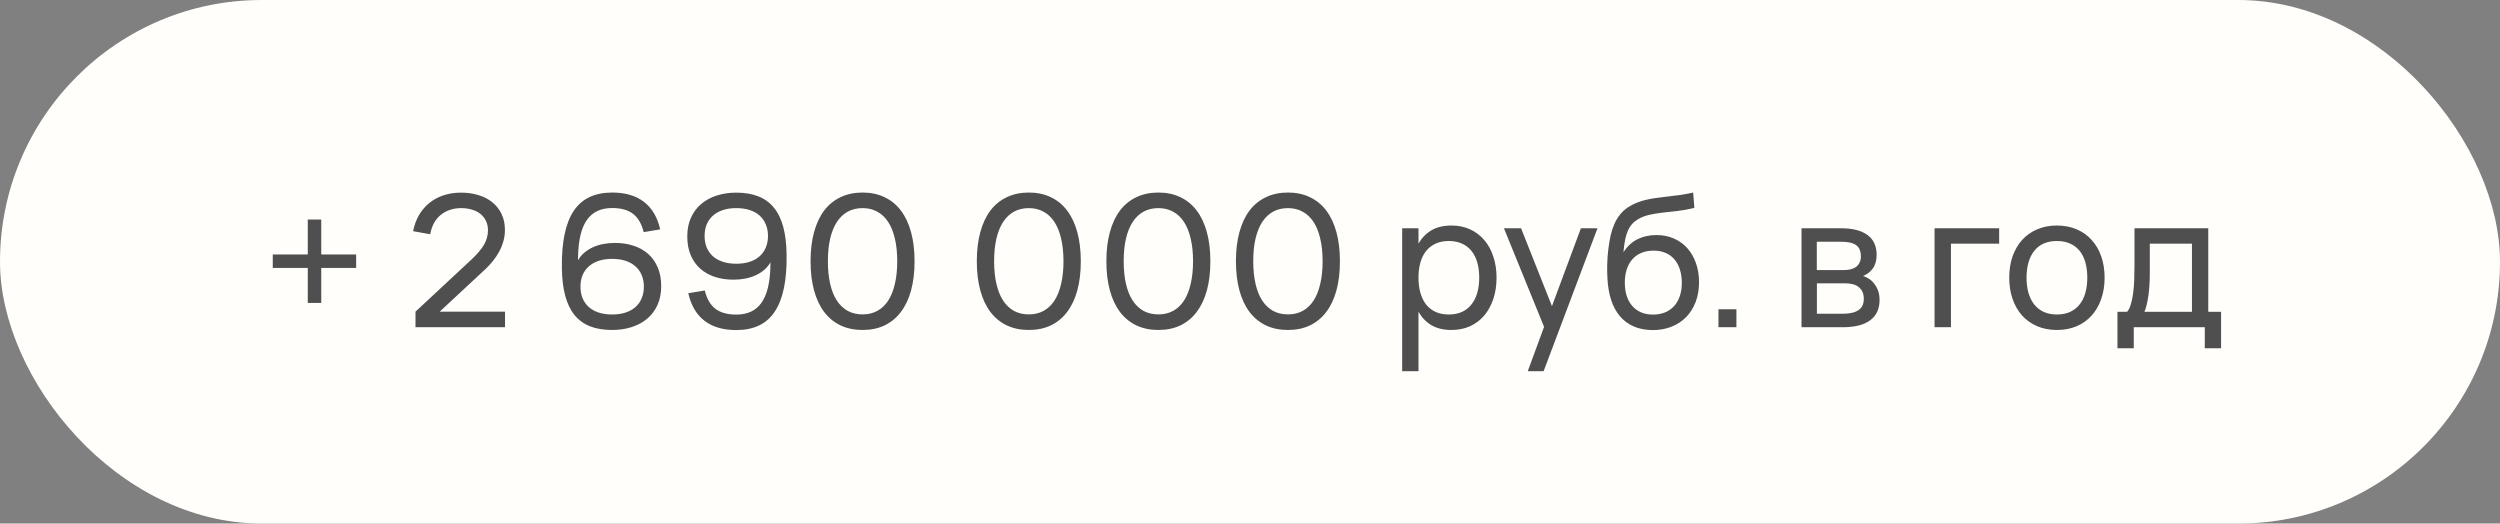
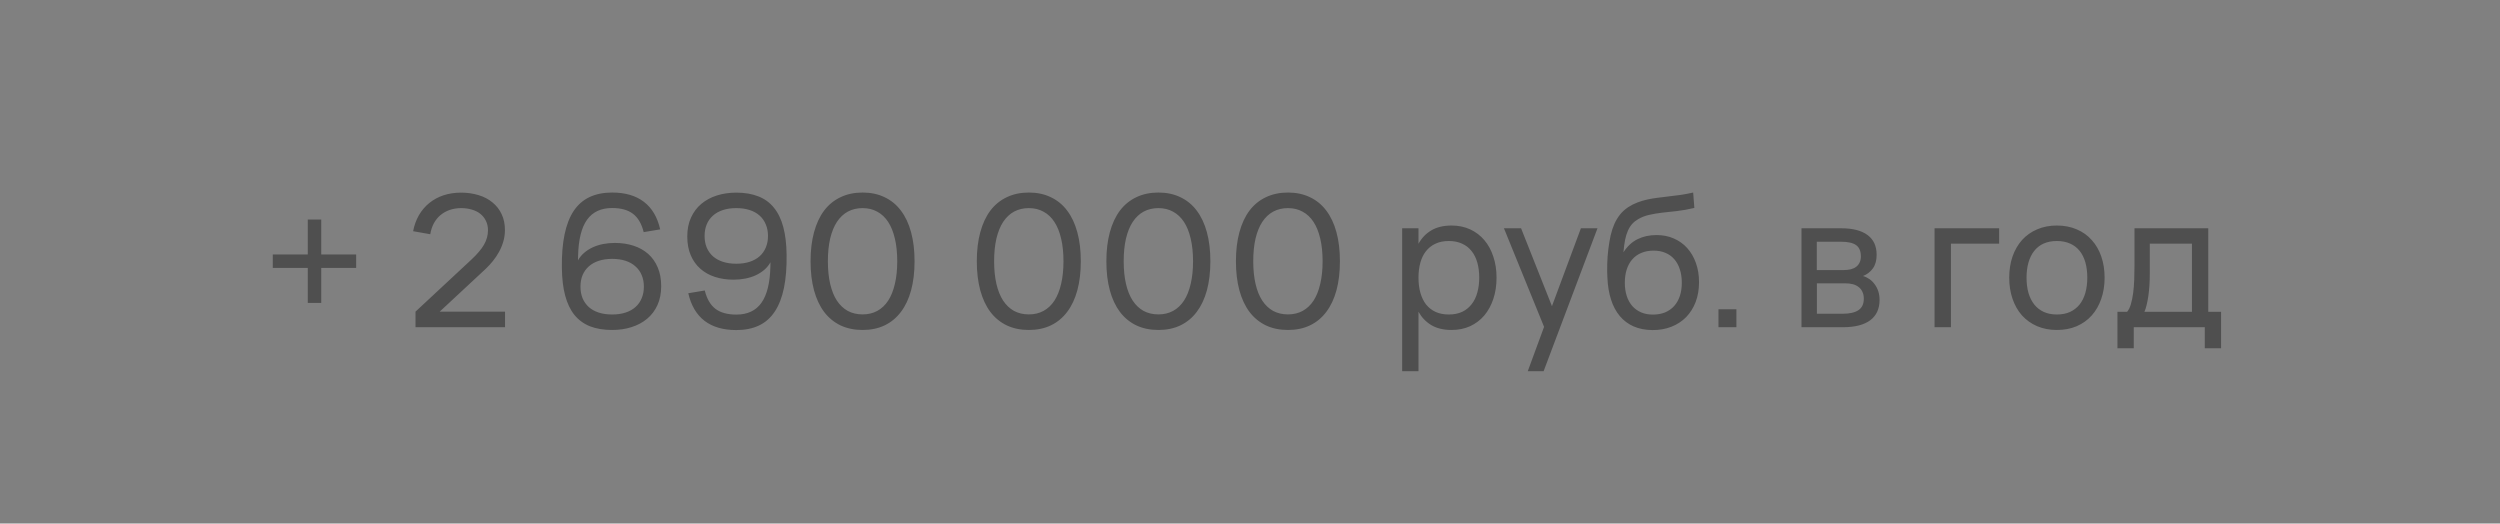
<svg xmlns="http://www.w3.org/2000/svg" width="191" height="40" viewBox="0 0 191 40" fill="none">
  <rect x="0" y="0" width="191" height="40" fill="#808080" stroke="none" />
-   <rect width="191" height="40" rx="20" fill="#FFFEFA" />
  <path d="M23.514 23.145V20.471H20.84V19.442H23.514V16.775H24.543V19.442H27.21V20.471H24.543V23.145H23.514ZM31.744 23.81L36.014 19.834C36.234 19.629 36.423 19.433 36.581 19.246C36.745 19.055 36.878 18.87 36.98 18.693C37.083 18.511 37.158 18.331 37.205 18.154C37.256 17.972 37.282 17.785 37.282 17.594C37.282 17.319 37.228 17.076 37.12 16.866C37.018 16.656 36.876 16.479 36.694 16.334C36.511 16.189 36.294 16.082 36.042 16.012C35.795 15.937 35.527 15.9 35.237 15.9C34.92 15.9 34.626 15.947 34.355 16.04C34.09 16.133 33.854 16.266 33.648 16.439C33.448 16.607 33.28 16.815 33.145 17.062C33.014 17.309 32.923 17.587 32.871 17.895L31.562 17.664C31.651 17.207 31.8 16.796 32.011 16.432C32.225 16.068 32.489 15.76 32.801 15.508C33.119 15.251 33.48 15.055 33.886 14.92C34.297 14.785 34.743 14.717 35.224 14.717C35.7 14.717 36.143 14.78 36.553 14.906C36.964 15.027 37.319 15.212 37.617 15.459C37.921 15.702 38.157 16.003 38.325 16.362C38.497 16.721 38.581 17.139 38.577 17.615C38.572 17.909 38.53 18.191 38.45 18.462C38.371 18.733 38.264 18.992 38.129 19.239C37.993 19.486 37.837 19.72 37.66 19.939C37.487 20.154 37.305 20.352 37.114 20.534L33.593 23.81H38.584V25H31.744V23.81ZM46.77 25.21C46.121 25.21 45.557 25.117 45.076 24.93C44.6 24.739 44.203 24.449 43.886 24.062C43.573 23.67 43.338 23.178 43.179 22.585C43.02 21.988 42.936 21.283 42.927 20.471C42.913 19.496 42.981 18.646 43.13 17.923C43.279 17.2 43.51 16.6 43.823 16.124C44.14 15.648 44.544 15.293 45.034 15.06C45.524 14.827 46.103 14.71 46.77 14.71C47.773 14.71 48.583 14.948 49.199 15.424C49.815 15.895 50.228 16.595 50.438 17.524L49.178 17.734C49.019 17.095 48.746 16.628 48.359 16.334C47.976 16.04 47.444 15.893 46.763 15.893C45.914 15.893 45.274 16.194 44.845 16.796C44.42 17.393 44.194 18.313 44.166 19.554L44.159 19.89C44.28 19.671 44.437 19.479 44.628 19.316C44.824 19.148 45.043 19.008 45.286 18.896C45.529 18.784 45.792 18.7 46.077 18.644C46.366 18.588 46.667 18.56 46.98 18.56C47.493 18.56 47.965 18.63 48.394 18.77C48.828 18.91 49.201 19.118 49.514 19.393C49.827 19.668 50.072 20.014 50.249 20.429C50.426 20.84 50.515 21.318 50.515 21.864C50.515 22.41 50.419 22.893 50.228 23.313C50.037 23.728 49.773 24.076 49.437 24.356C49.101 24.636 48.704 24.848 48.247 24.993C47.794 25.138 47.302 25.21 46.77 25.21ZM46.77 24.027C47.153 24.027 47.493 23.978 47.792 23.88C48.091 23.782 48.343 23.642 48.548 23.46C48.758 23.273 48.917 23.049 49.024 22.788C49.136 22.522 49.192 22.226 49.192 21.899C49.192 21.572 49.136 21.278 49.024 21.017C48.917 20.756 48.758 20.534 48.548 20.352C48.343 20.165 48.091 20.023 47.792 19.925C47.493 19.827 47.153 19.778 46.77 19.778C46.387 19.778 46.047 19.827 45.748 19.925C45.449 20.023 45.195 20.165 44.985 20.352C44.78 20.534 44.621 20.756 44.509 21.017C44.402 21.278 44.348 21.572 44.348 21.899C44.348 22.226 44.402 22.522 44.509 22.788C44.621 23.049 44.78 23.273 44.985 23.46C45.19 23.642 45.442 23.782 45.741 23.88C46.044 23.978 46.387 24.027 46.77 24.027ZM56.253 14.717C56.901 14.717 57.464 14.813 57.94 15.004C58.42 15.191 58.817 15.48 59.13 15.872C59.447 16.259 59.685 16.752 59.844 17.349C60.002 17.942 60.086 18.644 60.096 19.456C60.11 20.431 60.042 21.281 59.893 22.004C59.743 22.727 59.51 23.327 59.193 23.803C58.88 24.279 58.479 24.634 57.989 24.867C57.499 25.1 56.92 25.217 56.253 25.217C55.249 25.217 54.44 24.981 53.824 24.51C53.208 24.034 52.795 23.332 52.585 22.403L53.845 22.193C54.003 22.832 54.274 23.299 54.657 23.593C55.044 23.887 55.578 24.034 56.26 24.034C57.109 24.034 57.746 23.735 58.171 23.138C58.6 22.536 58.829 21.614 58.857 20.373L58.864 20.037C58.742 20.256 58.584 20.45 58.388 20.618C58.196 20.781 57.979 20.919 57.737 21.031C57.494 21.143 57.228 21.227 56.939 21.283C56.654 21.339 56.355 21.367 56.043 21.367C55.529 21.367 55.056 21.297 54.622 21.157C54.192 21.017 53.821 20.809 53.509 20.534C53.196 20.259 52.951 19.916 52.774 19.505C52.596 19.09 52.508 18.609 52.508 18.063C52.508 17.517 52.603 17.036 52.795 16.621C52.986 16.201 53.25 15.851 53.586 15.571C53.922 15.291 54.316 15.079 54.769 14.934C55.226 14.789 55.721 14.717 56.253 14.717ZM56.253 15.9C55.87 15.9 55.529 15.949 55.231 16.047C54.932 16.145 54.678 16.287 54.468 16.474C54.262 16.656 54.104 16.88 53.992 17.146C53.884 17.407 53.831 17.701 53.831 18.028C53.831 18.355 53.884 18.649 53.992 18.91C54.104 19.171 54.262 19.395 54.468 19.582C54.678 19.764 54.932 19.904 55.231 20.002C55.529 20.1 55.87 20.149 56.253 20.149C56.635 20.149 56.976 20.1 57.275 20.002C57.573 19.904 57.825 19.764 58.031 19.582C58.241 19.395 58.399 19.171 58.507 18.91C58.619 18.649 58.675 18.355 58.675 18.028C58.675 17.701 58.619 17.407 58.507 17.146C58.399 16.88 58.243 16.656 58.038 16.474C57.832 16.287 57.578 16.145 57.275 16.047C56.976 15.949 56.635 15.9 56.253 15.9ZM65.903 25.21C65.273 25.21 64.711 25.093 64.216 24.86C63.722 24.622 63.304 24.279 62.963 23.831C62.627 23.383 62.371 22.835 62.193 22.186C62.016 21.533 61.927 20.791 61.927 19.96C61.927 19.129 62.016 18.39 62.193 17.741C62.371 17.088 62.627 16.537 62.963 16.089C63.304 15.641 63.722 15.3 64.216 15.067C64.711 14.829 65.273 14.71 65.903 14.71C66.533 14.71 67.093 14.829 67.583 15.067C68.078 15.3 68.493 15.641 68.829 16.089C69.17 16.537 69.429 17.088 69.606 17.741C69.784 18.39 69.872 19.129 69.872 19.96C69.872 20.791 69.784 21.533 69.606 22.186C69.429 22.835 69.17 23.383 68.829 23.831C68.493 24.279 68.078 24.622 67.583 24.86C67.093 25.093 66.533 25.21 65.903 25.21ZM65.903 24.02C66.323 24.02 66.697 23.931 67.023 23.754C67.355 23.572 67.632 23.311 67.856 22.97C68.08 22.625 68.251 22.2 68.367 21.696C68.489 21.187 68.549 20.609 68.549 19.96C68.549 19.307 68.489 18.728 68.367 18.224C68.251 17.72 68.08 17.298 67.856 16.957C67.632 16.612 67.355 16.35 67.023 16.173C66.697 15.991 66.323 15.9 65.903 15.9C65.483 15.9 65.108 15.989 64.776 16.166C64.45 16.343 64.172 16.605 63.943 16.95C63.719 17.291 63.547 17.715 63.425 18.224C63.309 18.728 63.25 19.307 63.25 19.96C63.25 20.609 63.309 21.185 63.425 21.689C63.542 22.193 63.712 22.618 63.936 22.963C64.165 23.308 64.443 23.572 64.769 23.754C65.101 23.931 65.479 24.02 65.903 24.02ZM78.604 25.21C77.974 25.21 77.412 25.093 76.917 24.86C76.423 24.622 76.005 24.279 75.664 23.831C75.328 23.383 75.072 22.835 74.894 22.186C74.717 21.533 74.628 20.791 74.628 19.96C74.628 19.129 74.717 18.39 74.894 17.741C75.072 17.088 75.328 16.537 75.664 16.089C76.005 15.641 76.423 15.3 76.917 15.067C77.412 14.829 77.974 14.71 78.604 14.71C79.234 14.71 79.794 14.829 80.284 15.067C80.779 15.3 81.194 15.641 81.53 16.089C81.871 16.537 82.13 17.088 82.307 17.741C82.485 18.39 82.573 19.129 82.573 19.96C82.573 20.791 82.485 21.533 82.307 22.186C82.13 22.835 81.871 23.383 81.53 23.831C81.194 24.279 80.779 24.622 80.284 24.86C79.794 25.093 79.234 25.21 78.604 25.21ZM78.604 24.02C79.024 24.02 79.398 23.931 79.724 23.754C80.056 23.572 80.333 23.311 80.557 22.97C80.781 22.625 80.952 22.2 81.068 21.696C81.19 21.187 81.25 20.609 81.25 19.96C81.25 19.307 81.19 18.728 81.068 18.224C80.952 17.72 80.781 17.298 80.557 16.957C80.333 16.612 80.056 16.35 79.724 16.173C79.398 15.991 79.024 15.9 78.604 15.9C78.184 15.9 77.809 15.989 77.477 16.166C77.151 16.343 76.873 16.605 76.644 16.95C76.42 17.291 76.248 17.715 76.126 18.224C76.01 18.728 75.951 19.307 75.951 19.96C75.951 20.609 76.01 21.185 76.126 21.689C76.243 22.193 76.413 22.618 76.637 22.963C76.866 23.308 77.144 23.572 77.47 23.754C77.802 23.931 78.18 24.02 78.604 24.02ZM88.503 25.21C87.873 25.21 87.311 25.093 86.816 24.86C86.321 24.622 85.903 24.279 85.563 23.831C85.227 23.383 84.97 22.835 84.793 22.186C84.615 21.533 84.527 20.791 84.527 19.96C84.527 19.129 84.615 18.39 84.793 17.741C84.97 17.088 85.227 16.537 85.563 16.089C85.903 15.641 86.321 15.3 86.816 15.067C87.311 14.829 87.873 14.71 88.503 14.71C89.133 14.71 89.693 14.829 90.183 15.067C90.677 15.3 91.093 15.641 91.429 16.089C91.769 16.537 92.028 17.088 92.206 17.741C92.383 18.39 92.472 19.129 92.472 19.96C92.472 20.791 92.383 21.533 92.206 22.186C92.028 22.835 91.769 23.383 91.429 23.831C91.093 24.279 90.677 24.622 90.183 24.86C89.693 25.093 89.133 25.21 88.503 25.21ZM88.503 24.02C88.923 24.02 89.296 23.931 89.623 23.754C89.954 23.572 90.232 23.311 90.456 22.97C90.68 22.625 90.85 22.2 90.967 21.696C91.088 21.187 91.149 20.609 91.149 19.96C91.149 19.307 91.088 18.728 90.967 18.224C90.85 17.72 90.68 17.298 90.456 16.957C90.232 16.612 89.954 16.35 89.623 16.173C89.296 15.991 88.923 15.9 88.503 15.9C88.083 15.9 87.707 15.989 87.376 16.166C87.049 16.343 86.772 16.605 86.543 16.95C86.319 17.291 86.146 17.715 86.025 18.224C85.908 18.728 85.85 19.307 85.85 19.96C85.85 20.609 85.908 21.185 86.025 21.689C86.141 22.193 86.312 22.618 86.536 22.963C86.764 23.308 87.042 23.572 87.369 23.754C87.7 23.931 88.078 24.02 88.503 24.02ZM98.401 25.21C97.771 25.21 97.209 25.093 96.714 24.86C96.22 24.622 95.802 24.279 95.461 23.831C95.125 23.383 94.869 22.835 94.691 22.186C94.514 21.533 94.425 20.791 94.425 19.96C94.425 19.129 94.514 18.39 94.691 17.741C94.869 17.088 95.125 16.537 95.461 16.089C95.802 15.641 96.22 15.3 96.714 15.067C97.209 14.829 97.771 14.71 98.401 14.71C99.031 14.71 99.591 14.829 100.081 15.067C100.576 15.3 100.991 15.641 101.327 16.089C101.668 16.537 101.927 17.088 102.104 17.741C102.282 18.39 102.37 19.129 102.37 19.96C102.37 20.791 102.282 21.533 102.104 22.186C101.927 22.835 101.668 23.383 101.327 23.831C100.991 24.279 100.576 24.622 100.081 24.86C99.591 25.093 99.031 25.21 98.401 25.21ZM98.401 24.02C98.821 24.02 99.195 23.931 99.521 23.754C99.853 23.572 100.13 23.311 100.354 22.97C100.578 22.625 100.749 22.2 100.865 21.696C100.987 21.187 101.047 20.609 101.047 19.96C101.047 19.307 100.987 18.728 100.865 18.224C100.749 17.72 100.578 17.298 100.354 16.957C100.13 16.612 99.853 16.35 99.521 16.173C99.195 15.991 98.821 15.9 98.401 15.9C97.981 15.9 97.606 15.989 97.274 16.166C96.948 16.343 96.67 16.605 96.441 16.95C96.217 17.291 96.045 17.715 95.923 18.224C95.807 18.728 95.748 19.307 95.748 19.96C95.748 20.609 95.807 21.185 95.923 21.689C96.04 22.193 96.21 22.618 96.434 22.963C96.663 23.308 96.941 23.572 97.267 23.754C97.599 23.931 97.977 24.02 98.401 24.02ZM107.126 28.36V17.44H108.372V18.623C108.615 18.184 108.942 17.844 109.352 17.601C109.768 17.354 110.283 17.23 110.899 17.23C111.422 17.23 111.896 17.328 112.32 17.524C112.745 17.72 113.107 17.995 113.405 18.35C113.704 18.7 113.933 19.12 114.091 19.61C114.255 20.095 114.336 20.63 114.336 21.213C114.336 21.806 114.255 22.347 114.091 22.837C113.928 23.327 113.697 23.749 113.398 24.104C113.1 24.454 112.738 24.727 112.313 24.923C111.889 25.114 111.417 25.21 110.899 25.21C110.283 25.21 109.768 25.086 109.352 24.839C108.942 24.592 108.615 24.251 108.372 23.817V28.36H107.126ZM110.689 24.027C111.081 24.027 111.422 23.959 111.711 23.824C112.001 23.684 112.241 23.49 112.432 23.243C112.628 22.996 112.773 22.699 112.866 22.354C112.964 22.009 113.013 21.628 113.013 21.213C113.013 20.788 112.964 20.403 112.866 20.058C112.768 19.713 112.621 19.419 112.425 19.176C112.234 18.933 111.994 18.747 111.704 18.616C111.415 18.481 111.077 18.413 110.689 18.413C110.293 18.413 109.95 18.483 109.66 18.623C109.371 18.758 109.131 18.95 108.939 19.197C108.748 19.44 108.606 19.734 108.512 20.079C108.419 20.42 108.372 20.798 108.372 21.213C108.372 21.638 108.421 22.025 108.519 22.375C108.617 22.72 108.762 23.017 108.953 23.264C109.149 23.507 109.392 23.696 109.681 23.831C109.971 23.962 110.307 24.027 110.689 24.027ZM116.721 28.36L117.967 24.972L114.901 17.44H116.21L118.569 23.39L120.781 17.44H122.048L117.932 28.36H116.721ZM126.236 25.217C125.699 25.212 125.223 25.119 124.808 24.937C124.397 24.755 124.047 24.494 123.758 24.153C123.468 23.808 123.244 23.39 123.086 22.9C122.927 22.405 122.834 21.848 122.806 21.227C122.787 20.919 122.782 20.571 122.792 20.184C122.801 19.797 122.829 19.416 122.876 19.043C122.922 18.665 122.981 18.315 123.051 17.993C123.125 17.671 123.221 17.377 123.338 17.111C123.459 16.84 123.606 16.598 123.779 16.383C123.951 16.168 124.159 15.982 124.402 15.823C124.63 15.674 124.866 15.555 125.109 15.466C125.351 15.373 125.601 15.298 125.858 15.242C126.114 15.186 126.378 15.142 126.649 15.109C126.924 15.072 127.206 15.037 127.496 15.004C127.79 14.971 128.091 14.934 128.399 14.892C128.707 14.845 129.026 14.785 129.358 14.71L129.449 15.886C128.973 15.998 128.529 16.077 128.119 16.124C127.708 16.166 127.325 16.208 126.971 16.25C126.621 16.292 126.294 16.348 125.991 16.418C125.692 16.483 125.412 16.593 125.151 16.747C124.973 16.85 124.822 16.971 124.696 17.111C124.57 17.251 124.462 17.421 124.374 17.622C124.285 17.818 124.213 18.051 124.157 18.322C124.105 18.593 124.063 18.91 124.031 19.274C124.325 18.817 124.684 18.483 125.109 18.273C125.533 18.063 126.016 17.958 126.558 17.958C127.038 17.958 127.477 18.044 127.874 18.217C128.275 18.39 128.618 18.635 128.903 18.952C129.187 19.269 129.409 19.65 129.568 20.093C129.726 20.532 129.806 21.022 129.806 21.563C129.806 22.118 129.719 22.622 129.547 23.075C129.374 23.523 129.131 23.908 128.819 24.23C128.506 24.547 128.13 24.792 127.692 24.965C127.253 25.138 126.768 25.222 126.236 25.217ZM126.278 24.034C126.628 24.034 126.94 23.978 127.216 23.866C127.491 23.749 127.722 23.586 127.909 23.376C128.1 23.161 128.245 22.905 128.343 22.606C128.441 22.307 128.49 21.974 128.49 21.605C128.49 21.227 128.441 20.889 128.343 20.59C128.249 20.287 128.109 20.028 127.923 19.813C127.741 19.598 127.517 19.435 127.251 19.323C126.985 19.206 126.681 19.148 126.341 19.148C125.986 19.148 125.671 19.206 125.396 19.323C125.125 19.435 124.896 19.598 124.71 19.813C124.523 20.023 124.381 20.28 124.283 20.583C124.185 20.886 124.136 21.227 124.136 21.605C124.136 21.974 124.185 22.31 124.283 22.613C124.381 22.912 124.521 23.166 124.703 23.376C124.889 23.586 125.116 23.749 125.382 23.866C125.648 23.978 125.946 24.034 126.278 24.034ZM131.29 25V23.628H132.662V25H131.29ZM140.792 25H137.635V17.44H140.659C141.546 17.44 142.22 17.613 142.682 17.958C143.144 18.299 143.375 18.803 143.375 19.47C143.375 19.895 143.279 20.24 143.088 20.506C142.897 20.772 142.645 20.966 142.332 21.087C142.509 21.138 142.675 21.218 142.829 21.325C142.983 21.432 143.116 21.565 143.228 21.724C143.345 21.878 143.436 22.055 143.501 22.256C143.566 22.457 143.599 22.674 143.599 22.907C143.599 23.593 143.361 24.113 142.885 24.468C142.409 24.823 141.711 25 140.792 25ZM140.659 18.469H138.804V20.632H140.869C141.06 20.632 141.235 20.613 141.394 20.576C141.557 20.534 141.695 20.471 141.807 20.387C141.924 20.298 142.012 20.189 142.073 20.058C142.138 19.927 142.171 19.771 142.171 19.589C142.171 19.188 142.05 18.901 141.807 18.728C141.569 18.555 141.186 18.469 140.659 18.469ZM140.771 23.971C141.308 23.971 141.711 23.88 141.982 23.698C142.257 23.516 142.395 23.224 142.395 22.823C142.395 22.613 142.358 22.433 142.283 22.284C142.213 22.135 142.115 22.013 141.989 21.92C141.863 21.822 141.714 21.752 141.541 21.71C141.373 21.668 141.191 21.647 140.995 21.647H138.811V23.971H140.771ZM147.8 25V17.44H152.735V18.616H149.053V25H147.8ZM157.145 25.21C156.585 25.21 156.079 25.112 155.626 24.916C155.178 24.72 154.796 24.447 154.478 24.097C154.166 23.742 153.925 23.32 153.757 22.83C153.589 22.34 153.505 21.801 153.505 21.213C153.505 20.62 153.589 20.081 153.757 19.596C153.93 19.106 154.173 18.686 154.485 18.336C154.803 17.986 155.185 17.715 155.633 17.524C156.086 17.328 156.59 17.23 157.145 17.23C157.71 17.23 158.216 17.328 158.664 17.524C159.117 17.715 159.5 17.988 159.812 18.343C160.13 18.693 160.372 19.113 160.54 19.603C160.708 20.088 160.792 20.625 160.792 21.213C160.792 21.806 160.706 22.347 160.533 22.837C160.365 23.327 160.123 23.749 159.805 24.104C159.493 24.454 159.11 24.727 158.657 24.923C158.209 25.114 157.705 25.21 157.145 25.21ZM157.145 24.027C157.528 24.027 157.864 23.962 158.153 23.831C158.443 23.696 158.685 23.507 158.881 23.264C159.077 23.017 159.224 22.72 159.322 22.375C159.42 22.025 159.469 21.638 159.469 21.213C159.469 20.779 159.42 20.389 159.322 20.044C159.224 19.699 159.077 19.405 158.881 19.162C158.685 18.919 158.443 18.735 158.153 18.609C157.864 18.478 157.528 18.413 157.145 18.413C156.763 18.413 156.424 18.478 156.13 18.609C155.841 18.74 155.601 18.929 155.409 19.176C155.218 19.419 155.073 19.713 154.975 20.058C154.877 20.399 154.828 20.784 154.828 21.213C154.828 21.647 154.877 22.037 154.975 22.382C155.078 22.727 155.227 23.024 155.423 23.271C155.619 23.514 155.86 23.7 156.144 23.831C156.434 23.962 156.767 24.027 157.145 24.027ZM161.774 23.824H162.509C162.63 23.684 162.726 23.493 162.796 23.25C162.87 23.003 162.929 22.72 162.971 22.403C163.013 22.086 163.041 21.743 163.055 21.374C163.069 21.001 163.076 20.618 163.076 20.226V17.44H168.711V23.824H169.691V26.61H168.445V25H163.02V26.61H161.774V23.824ZM167.465 23.824V18.616H164.245V20.884C164.245 21.201 164.235 21.507 164.217 21.801C164.198 22.09 164.17 22.363 164.133 22.62C164.095 22.872 164.051 23.101 164 23.306C163.953 23.511 163.897 23.684 163.832 23.824H167.465Z" fill="#4F4F4F" />
</svg>